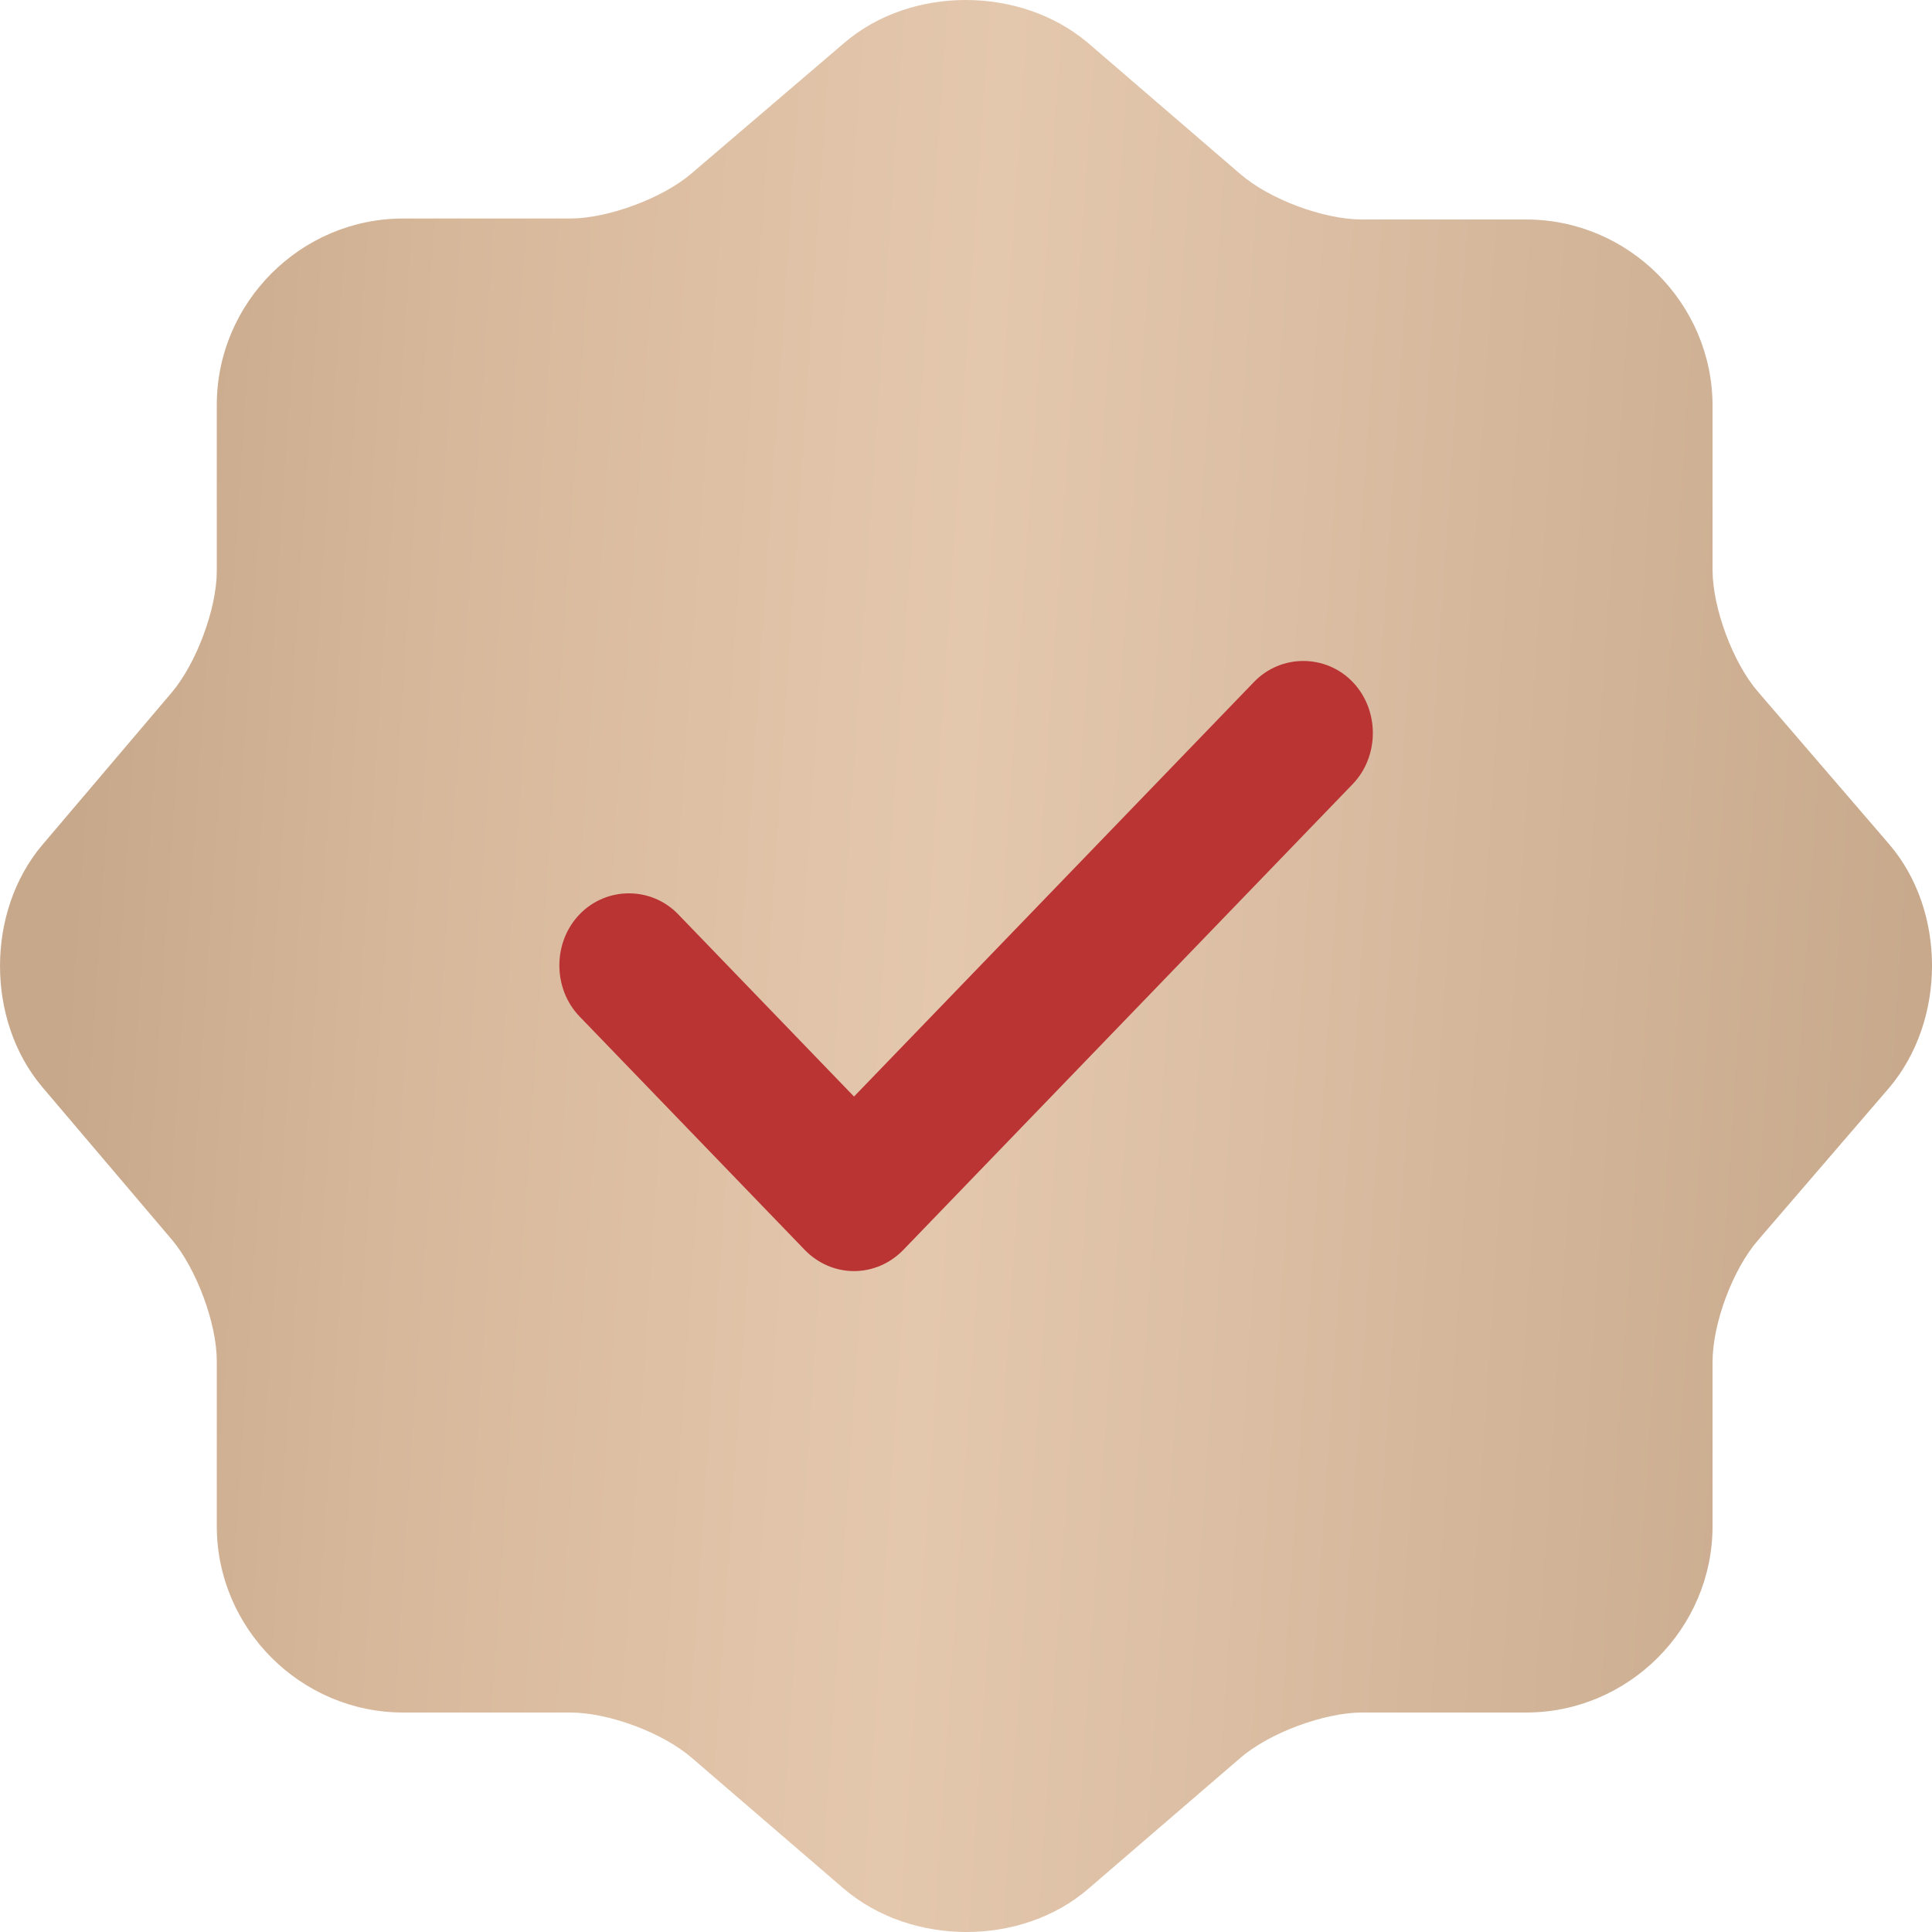
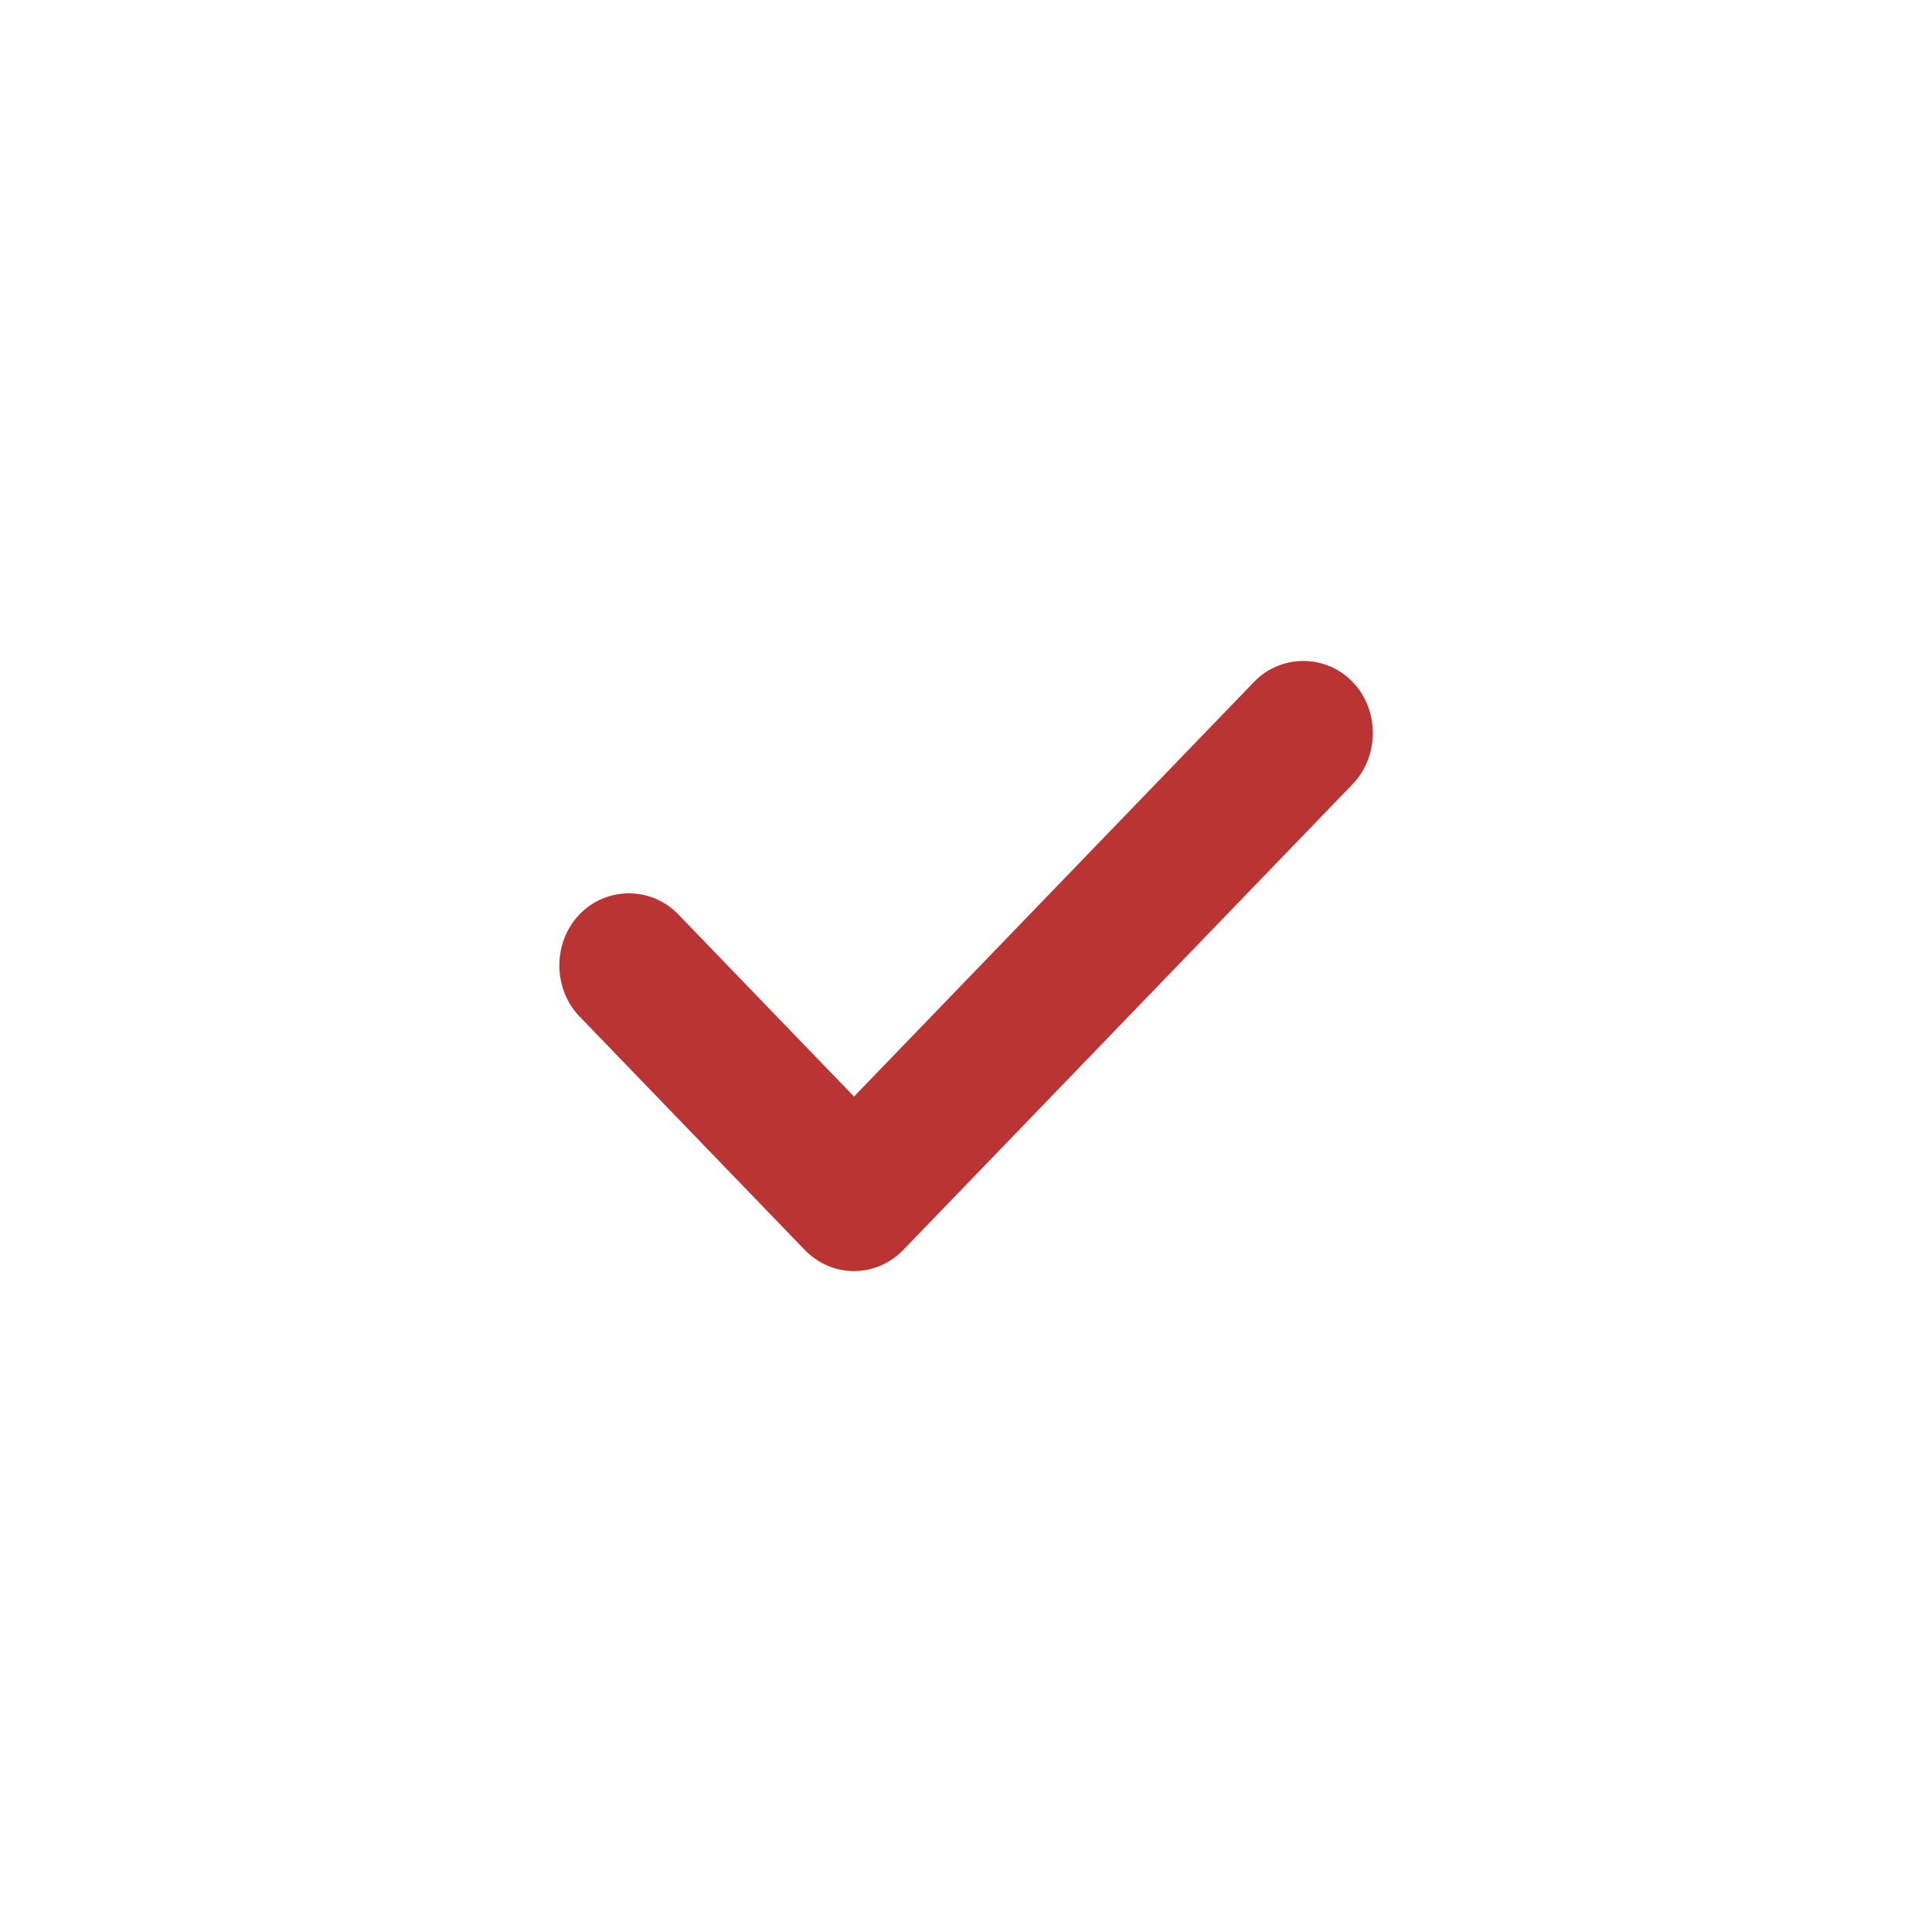
<svg xmlns="http://www.w3.org/2000/svg" width="58" height="58" viewBox="0 0 58 58" fill="none">
-   <path d="M25.351 1.283C27.351 -0.428 30.627 -0.428 32.656 1.283L37.236 5.226C38.106 5.98 39.73 6.589 40.889 6.589H45.817C48.89 6.589 51.412 9.111 51.412 12.184V17.113C51.412 18.244 52.021 19.896 52.775 20.766L56.717 25.347C58.428 27.347 58.428 30.624 56.717 32.653L52.775 37.234C52.021 38.104 51.412 39.727 51.412 40.887V45.816C51.412 48.889 48.89 51.411 45.817 51.411H40.889C39.759 51.411 38.106 52.02 37.236 52.774L32.656 56.717C30.656 58.428 27.38 58.428 25.351 56.717L20.771 52.774C19.901 52.02 18.278 51.411 17.118 51.411H12.103C9.03 51.411 6.508 48.889 6.508 45.816V40.858C6.508 39.727 5.899 38.104 5.175 37.234L1.261 32.624C-0.42 30.624 -0.42 27.376 1.261 25.376L5.175 20.766C5.899 19.896 6.508 18.273 6.508 17.142V12.155C6.508 9.082 9.03 6.56 12.103 6.56H17.118C18.249 6.56 19.901 5.951 20.771 5.197L25.351 1.283Z" fill="url(#paint0_linear_367_1092)" />
  <path d="M25.638 38.159C25.08 38.159 24.549 37.927 24.158 37.522L17.4 30.517C16.59 29.677 16.59 28.288 17.4 27.448C18.21 26.609 19.551 26.609 20.36 27.448L25.638 32.919L37.647 20.472C38.456 19.633 39.797 19.633 40.607 20.472C41.416 21.312 41.416 22.701 40.607 23.541L27.119 37.522C26.727 37.927 26.197 38.159 25.638 38.159Z" fill="#BA3434" />
  <defs>
    <linearGradient id="paint0_linear_367_1092" x1="3.742" y1="2.071" x2="59.96" y2="5.832" gradientUnits="userSpaceOnUse">
      <stop stop-color="#C7A88B" />
      <stop offset="0.176" stop-color="#D7B79A" />
      <stop offset="0.469" stop-color="#E4C8AE" />
      <stop offset="1" stop-color="#C7A88B" />
    </linearGradient>
  </defs>
</svg>